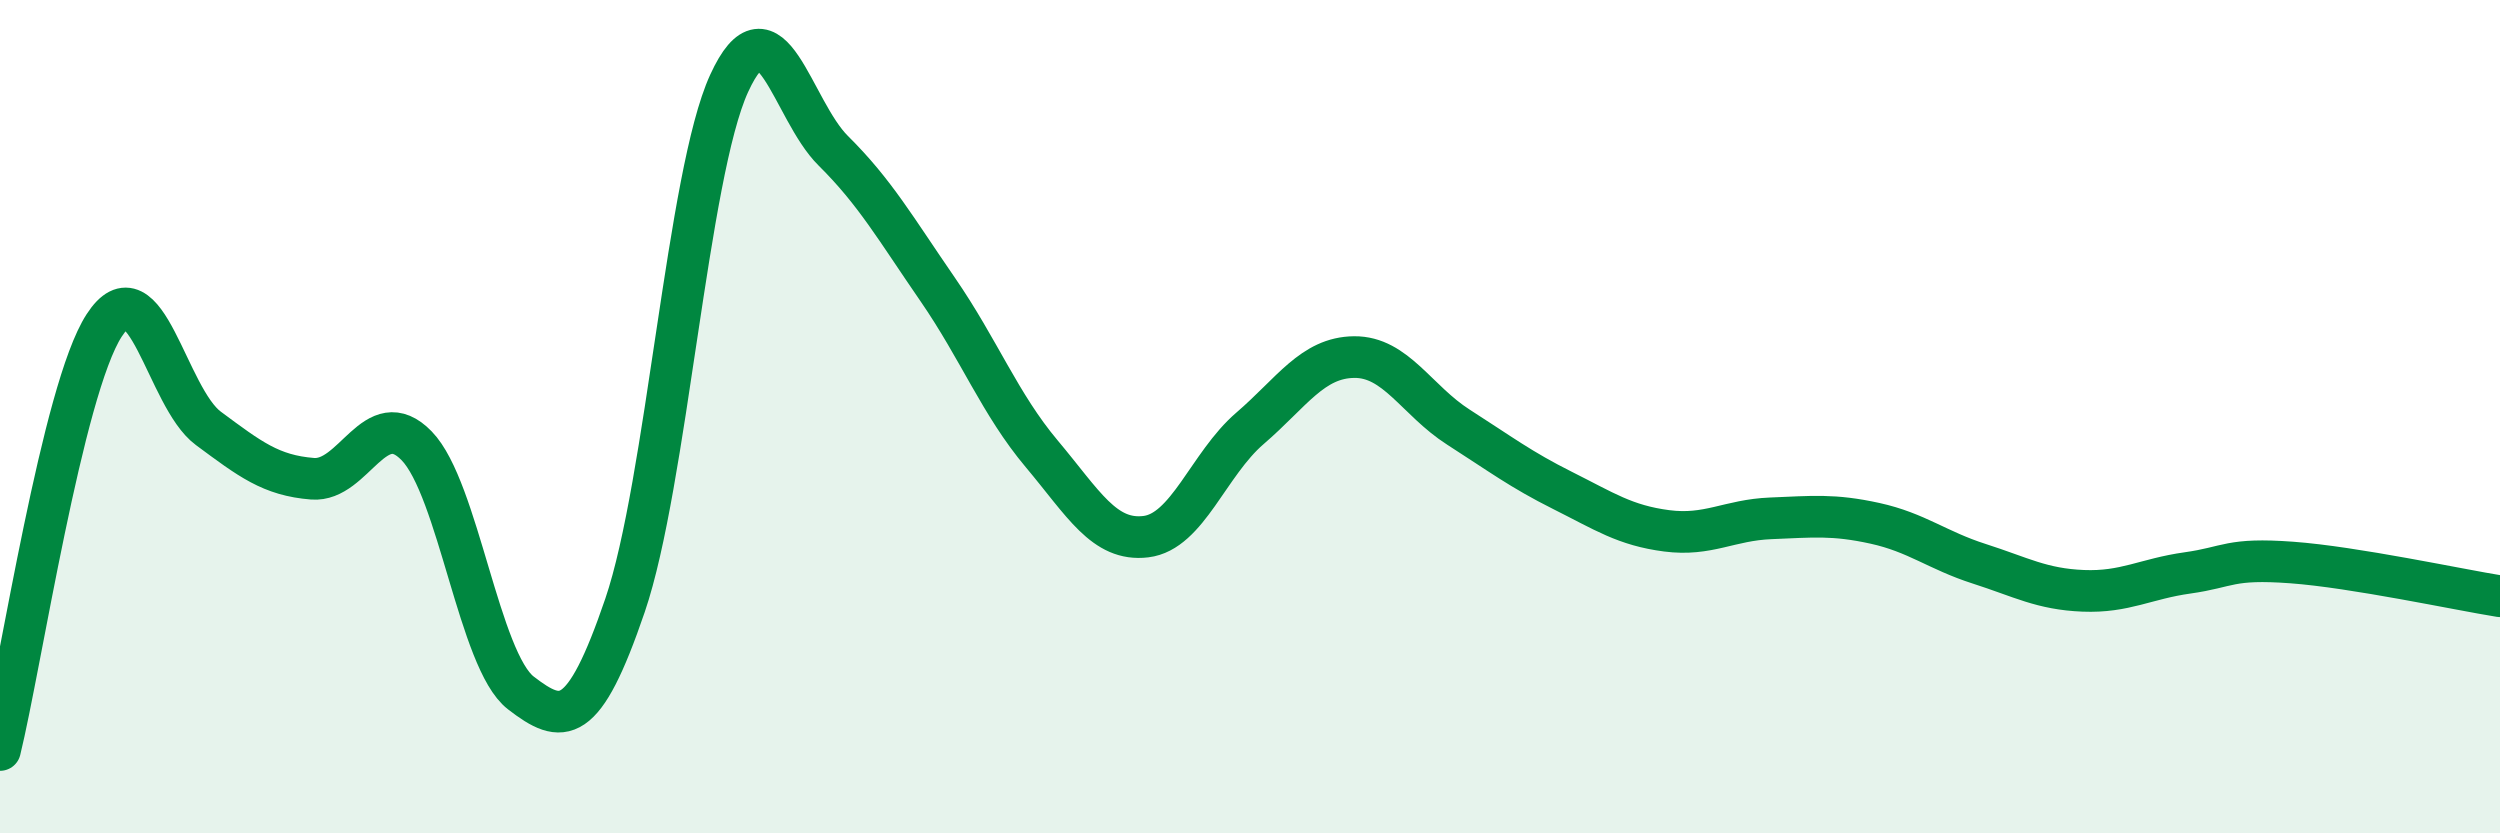
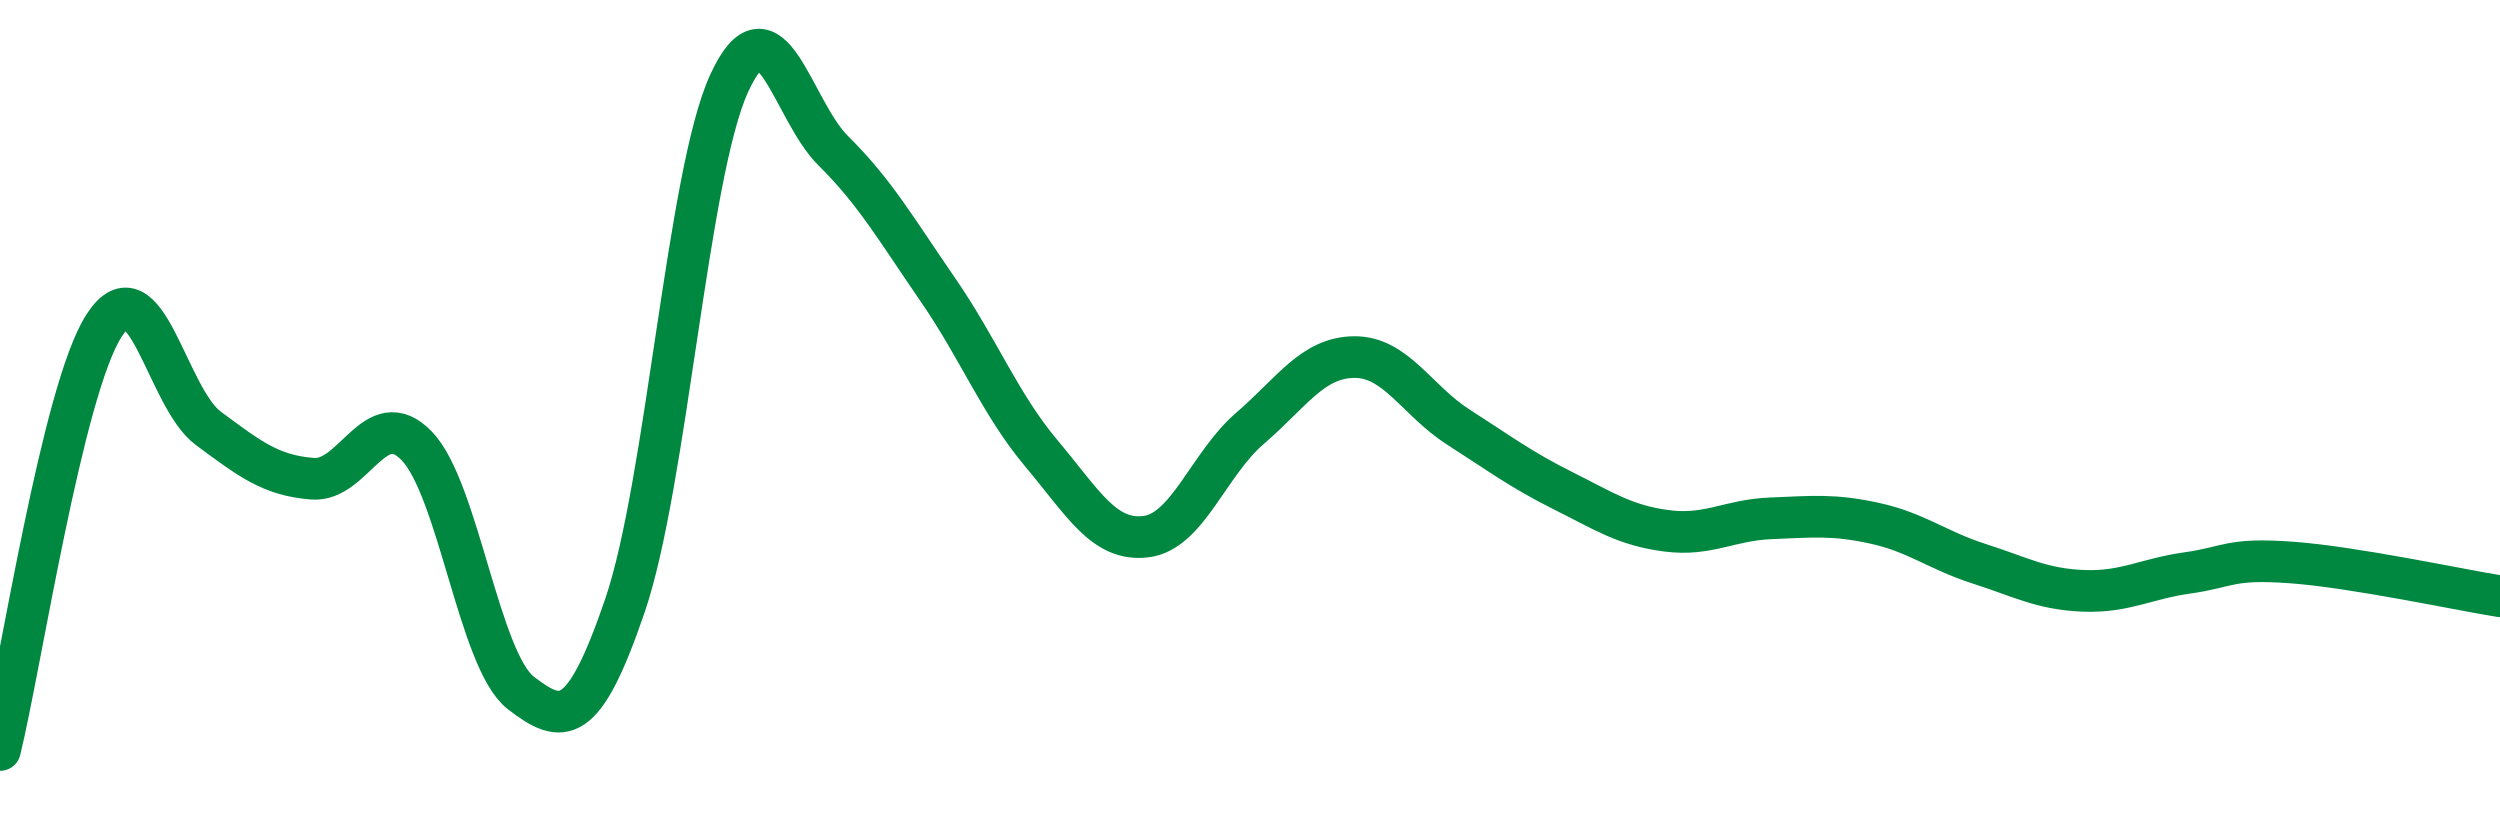
<svg xmlns="http://www.w3.org/2000/svg" width="60" height="20" viewBox="0 0 60 20">
-   <path d="M 0,18 C 0.5,15.96 1.5,9.35 2.5,7.81 C 3.5,6.27 4,9.54 5,10.28 C 6,11.02 6.5,11.41 7.5,11.49 C 8.5,11.57 9,9.67 10,10.7 C 11,11.73 11.5,15.86 12.5,16.63 C 13.5,17.4 14,17.46 15,14.53 C 16,11.6 16.5,4.18 17.5,2 C 18.5,-0.18 19,2.63 20,3.62 C 21,4.61 21.5,5.49 22.5,6.94 C 23.5,8.39 24,9.7 25,10.89 C 26,12.08 26.5,13 27.5,12.88 C 28.5,12.76 29,11.14 30,10.28 C 31,9.42 31.5,8.58 32.5,8.57 C 33.5,8.56 34,9.61 35,10.25 C 36,10.89 36.5,11.27 37.5,11.77 C 38.5,12.27 39,12.61 40,12.74 C 41,12.87 41.5,12.48 42.5,12.44 C 43.5,12.4 44,12.34 45,12.56 C 46,12.78 46.5,13.21 47.5,13.53 C 48.5,13.85 49,14.14 50,14.18 C 51,14.22 51.5,13.89 52.5,13.75 C 53.5,13.61 53.5,13.39 55,13.5 C 56.5,13.61 59,14.15 60,14.31L60 20L0 20Z" fill="#008740" opacity="0.1" stroke-linecap="round" stroke-linejoin="round" />
  <path d="M 0,18 C 0.5,15.96 1.5,9.35 2.5,7.81 C 3.5,6.27 4,9.54 5,10.28 C 6,11.02 6.5,11.41 7.5,11.49 C 8.5,11.57 9,9.67 10,10.7 C 11,11.73 11.5,15.86 12.5,16.63 C 13.5,17.4 14,17.46 15,14.53 C 16,11.6 16.5,4.18 17.5,2 C 18.5,-0.18 19,2.63 20,3.62 C 21,4.61 21.5,5.49 22.5,6.94 C 23.5,8.39 24,9.7 25,10.89 C 26,12.08 26.5,13 27.5,12.88 C 28.5,12.76 29,11.14 30,10.28 C 31,9.42 31.5,8.58 32.5,8.57 C 33.5,8.56 34,9.61 35,10.25 C 36,10.89 36.5,11.27 37.5,11.77 C 38.5,12.27 39,12.61 40,12.74 C 41,12.87 41.5,12.48 42.5,12.44 C 43.5,12.4 44,12.34 45,12.56 C 46,12.78 46.5,13.21 47.5,13.53 C 48.5,13.85 49,14.14 50,14.18 C 51,14.22 51.5,13.89 52.5,13.75 C 53.5,13.61 53.5,13.39 55,13.5 C 56.5,13.61 59,14.15 60,14.31" stroke="#008740" stroke-width="1" fill="none" stroke-linecap="round" stroke-linejoin="round" />
</svg>